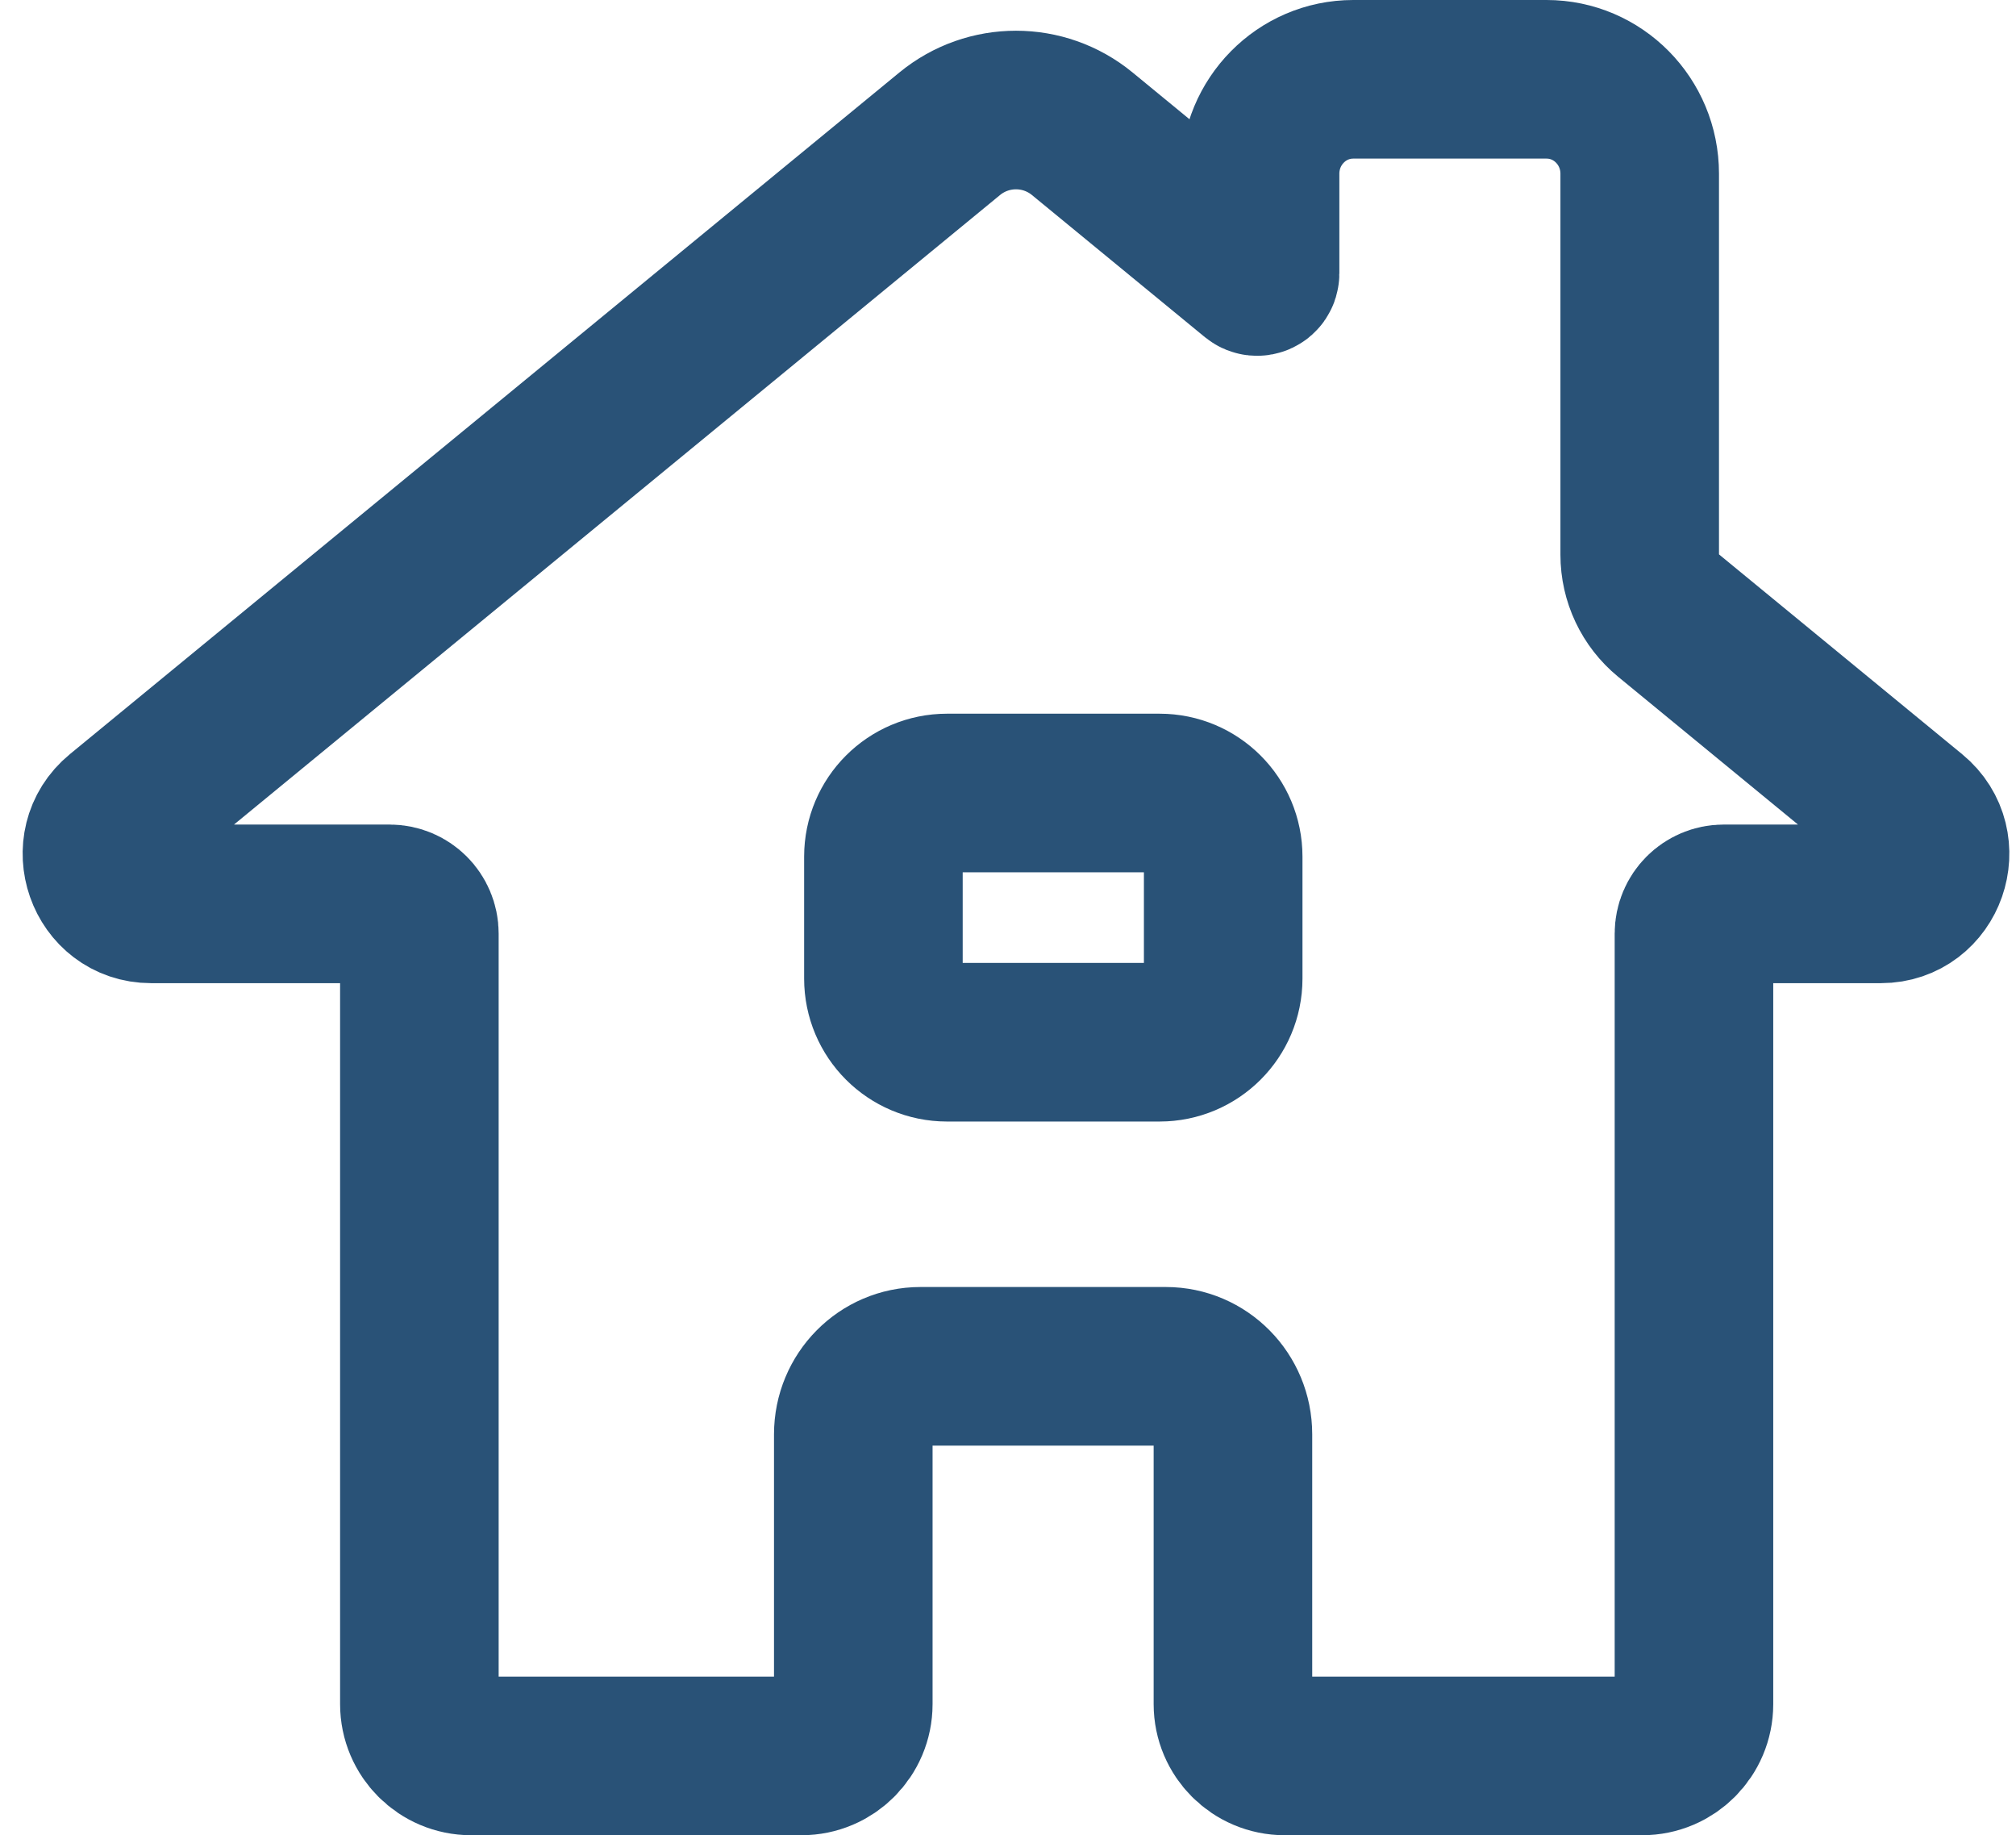
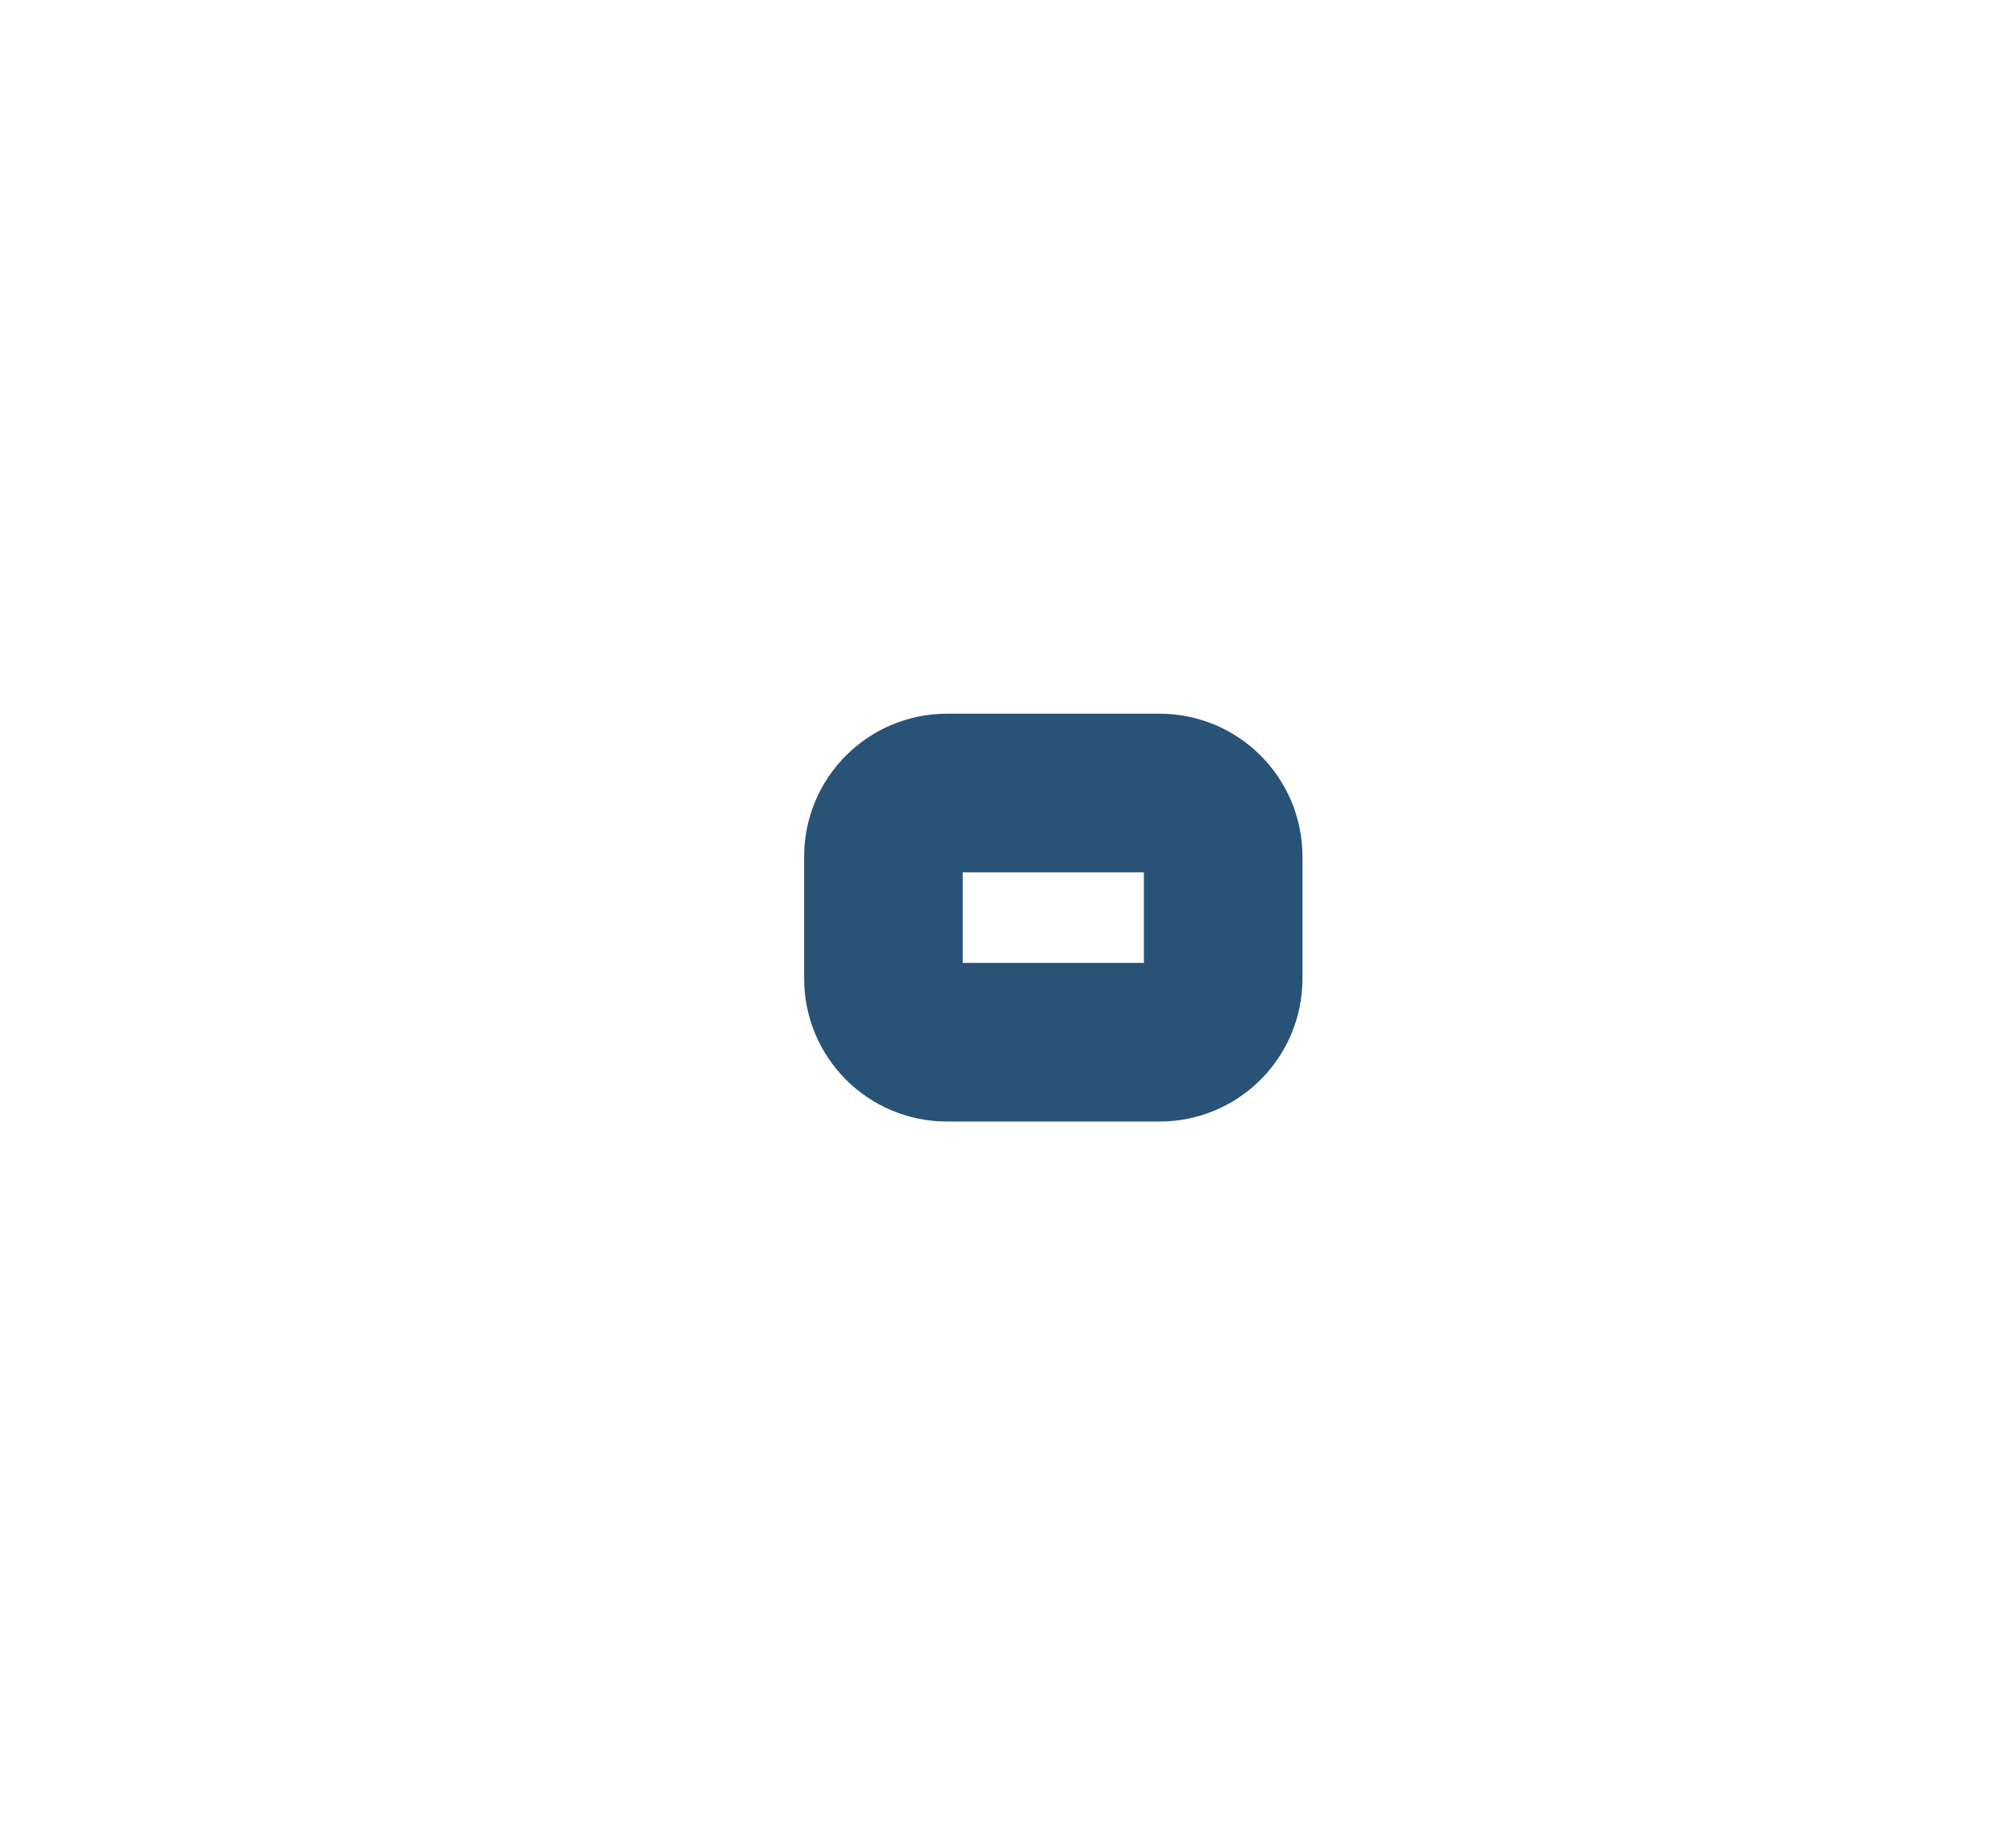
<svg xmlns="http://www.w3.org/2000/svg" width="89px" height="81px" viewBox="0 0 89 81" version="1.1">
  <title>Group 5</title>
  <g id="Designs" stroke="none" stroke-width="1" fill="none" fill-rule="evenodd" stroke-linecap="round">
    <g id="ACCC_Website_Desktop-Design-v5-2-ALT" transform="translate(-877, -2601)" stroke="#295277" stroke-width="7">
      <g id="Debt-Programs" transform="translate(0, 1579)">
        <g id="Group-5" transform="translate(881, 1025)">
-           <path d="M69.653,24.162 C68.852,23.504 68.388,22.522 68.388,21.485 L68.388,4.668 C68.388,2.366 66.547,0.5 64.275,0.5 L55.741,0.5 C53.469,0.5 51.628,2.366 51.628,4.668 L51.628,9.071 C51.628,9.183 51.498,9.245 51.411,9.174 L43.778,2.903 C42.078,1.507 39.628,1.507 37.927,2.903 L1.306,32.991 C-0.28,34.294 0.63,36.893 2.672,36.893 L13.202,36.893 C13.927,36.893 14.514,37.481 14.514,38.206 L14.514,72.215 C14.514,73.476 15.538,74.5 16.8,74.5 L31.384,74.5 C32.646,74.5 33.67,73.476 33.67,72.215 L33.67,60.304 C33.67,58.646 34.996,57.304 36.631,57.304 L47.469,57.304 C49.105,57.304 50.43,58.646 50.43,60.304 L50.43,72.215 C50.43,73.476 51.454,74.5 52.716,74.5 L68.497,74.5 C69.759,74.5 70.783,73.476 70.783,72.215 L70.783,38.206 C70.783,37.481 71.371,36.893 72.095,36.893 L79.035,36.893 C81.076,36.893 81.986,34.294 80.4,32.991 L69.653,24.162 Z" id="Stroke-1" />
          <path d="M47.192,43 L37.807,43 C36.256,43 35,41.743 35,40.192 L35,34.808 C35,33.257 36.256,32 37.807,32 L47.192,32 C48.743,32 50,33.257 50,34.808 L50,40.192 C50,41.743 48.743,43 47.192,43 Z" id="Stroke-3" />
        </g>
      </g>
    </g>
  </g>
</svg>